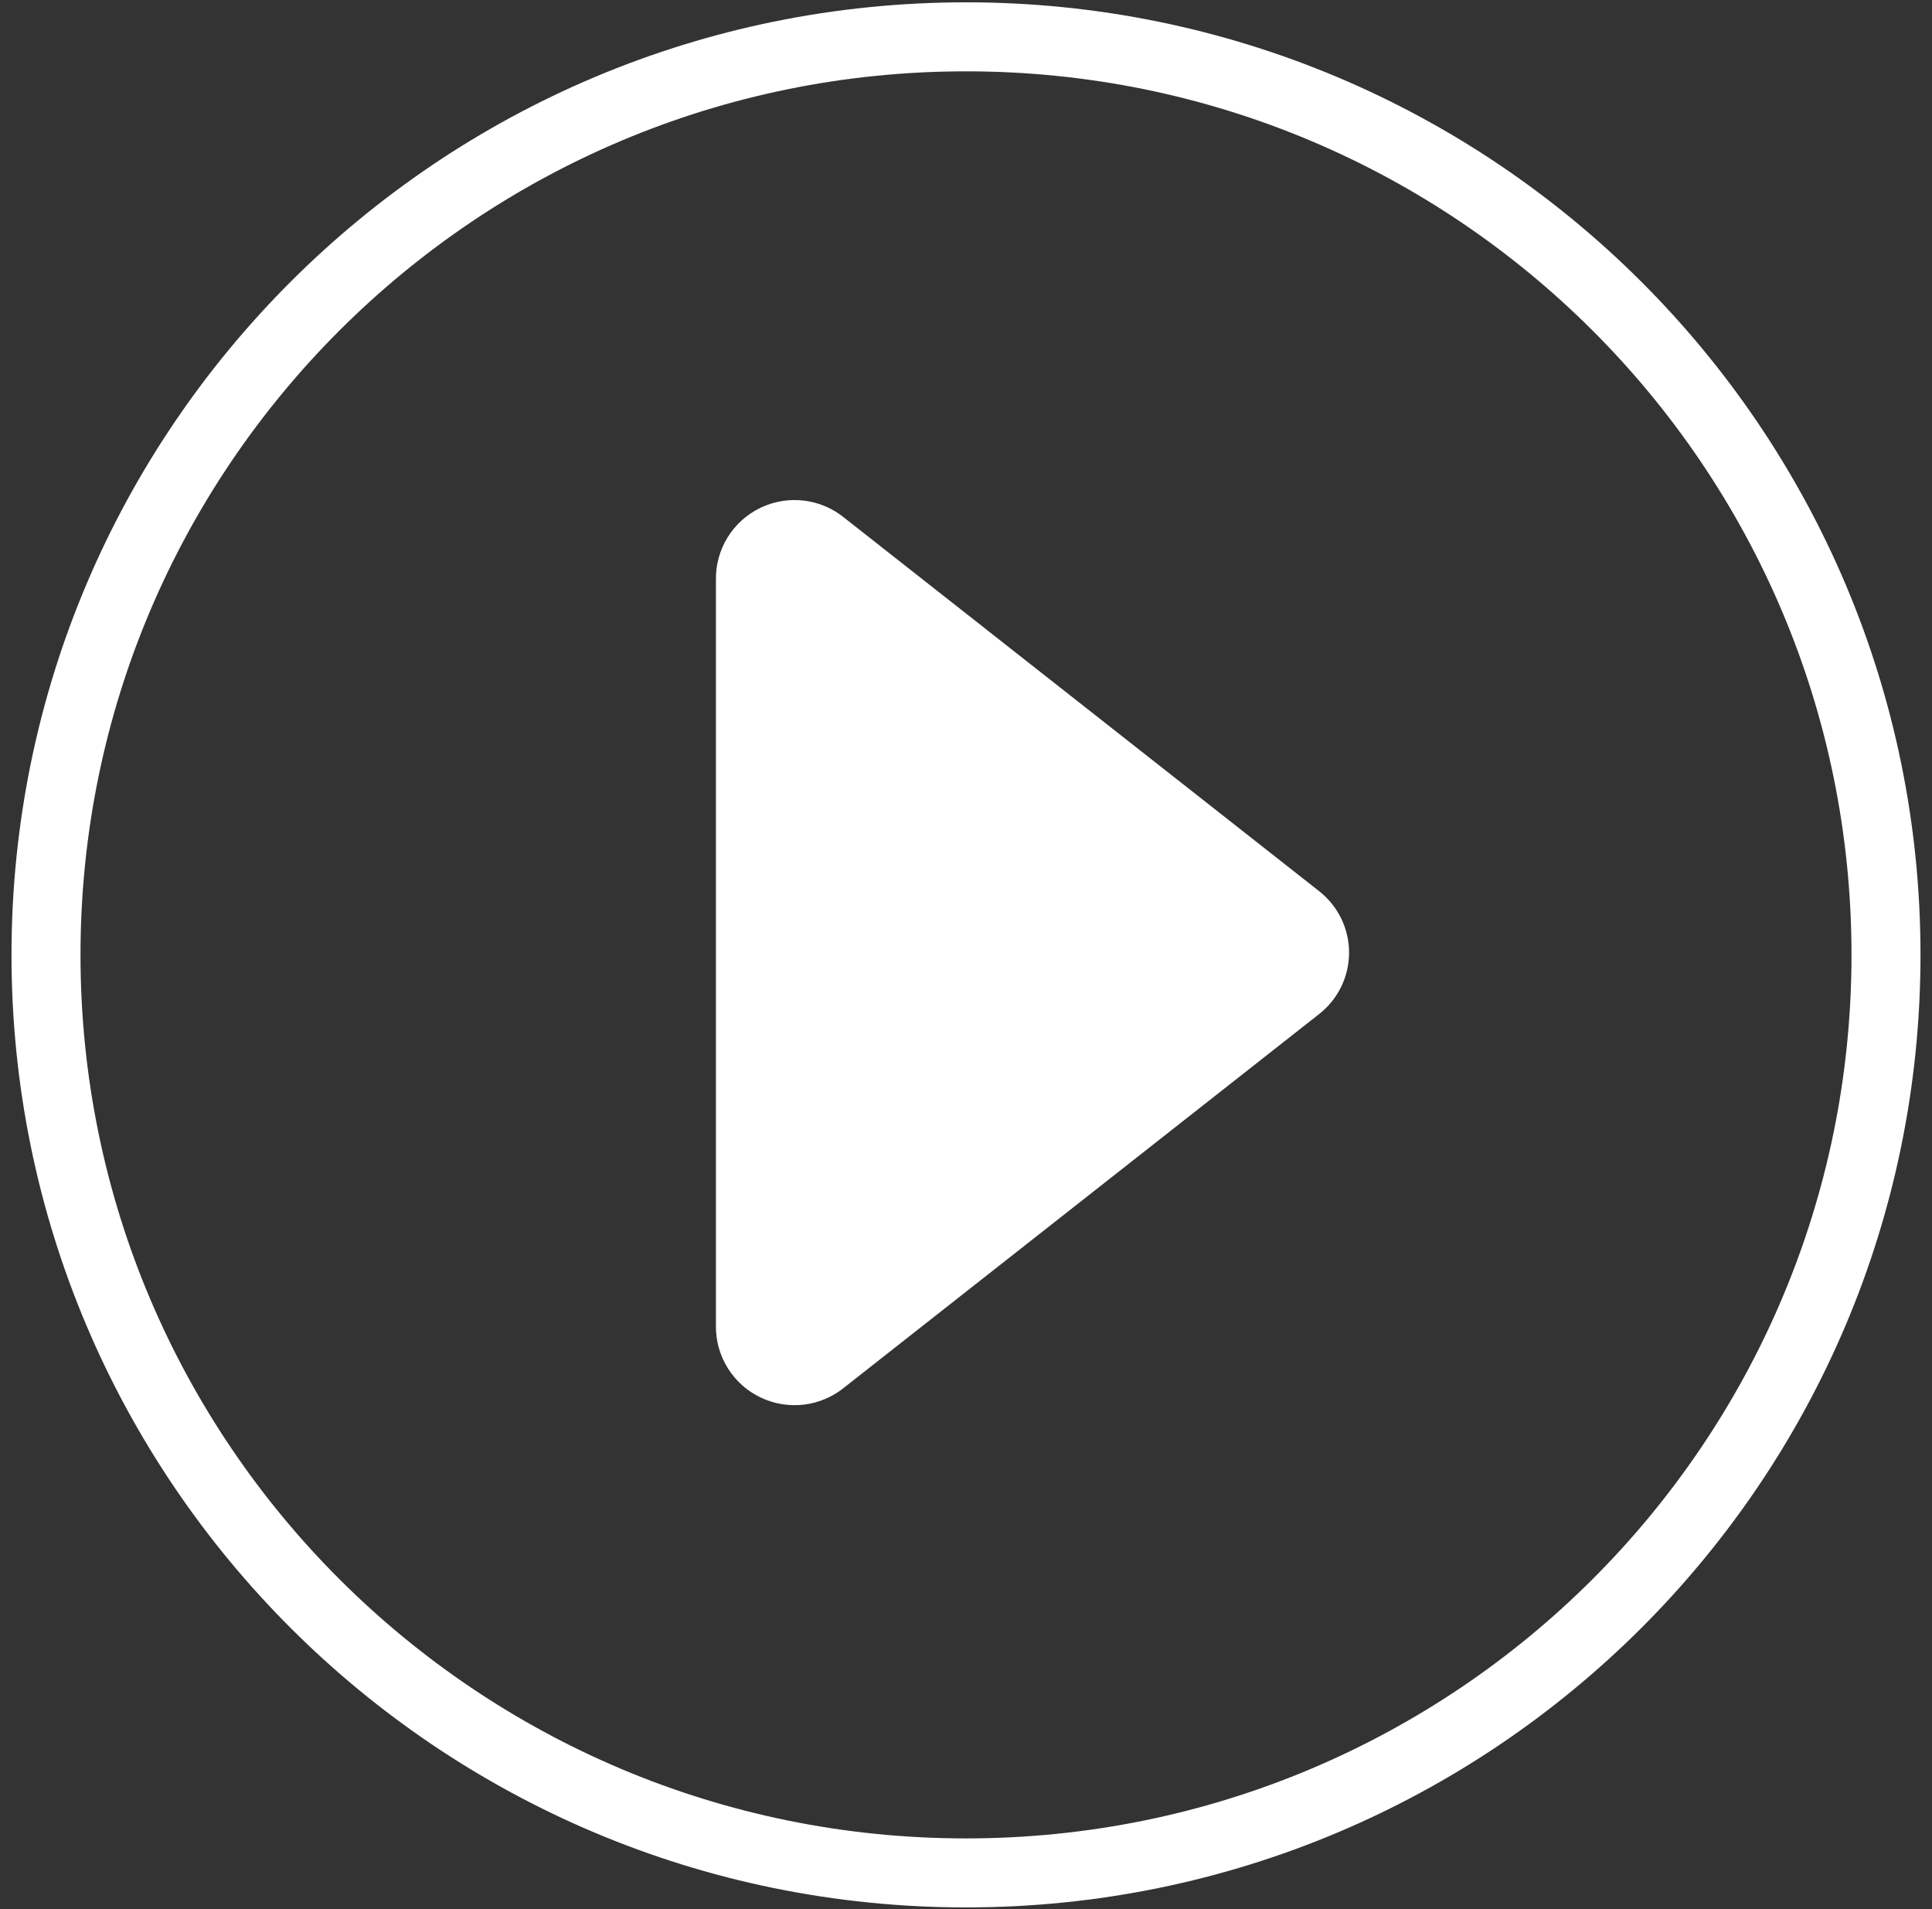
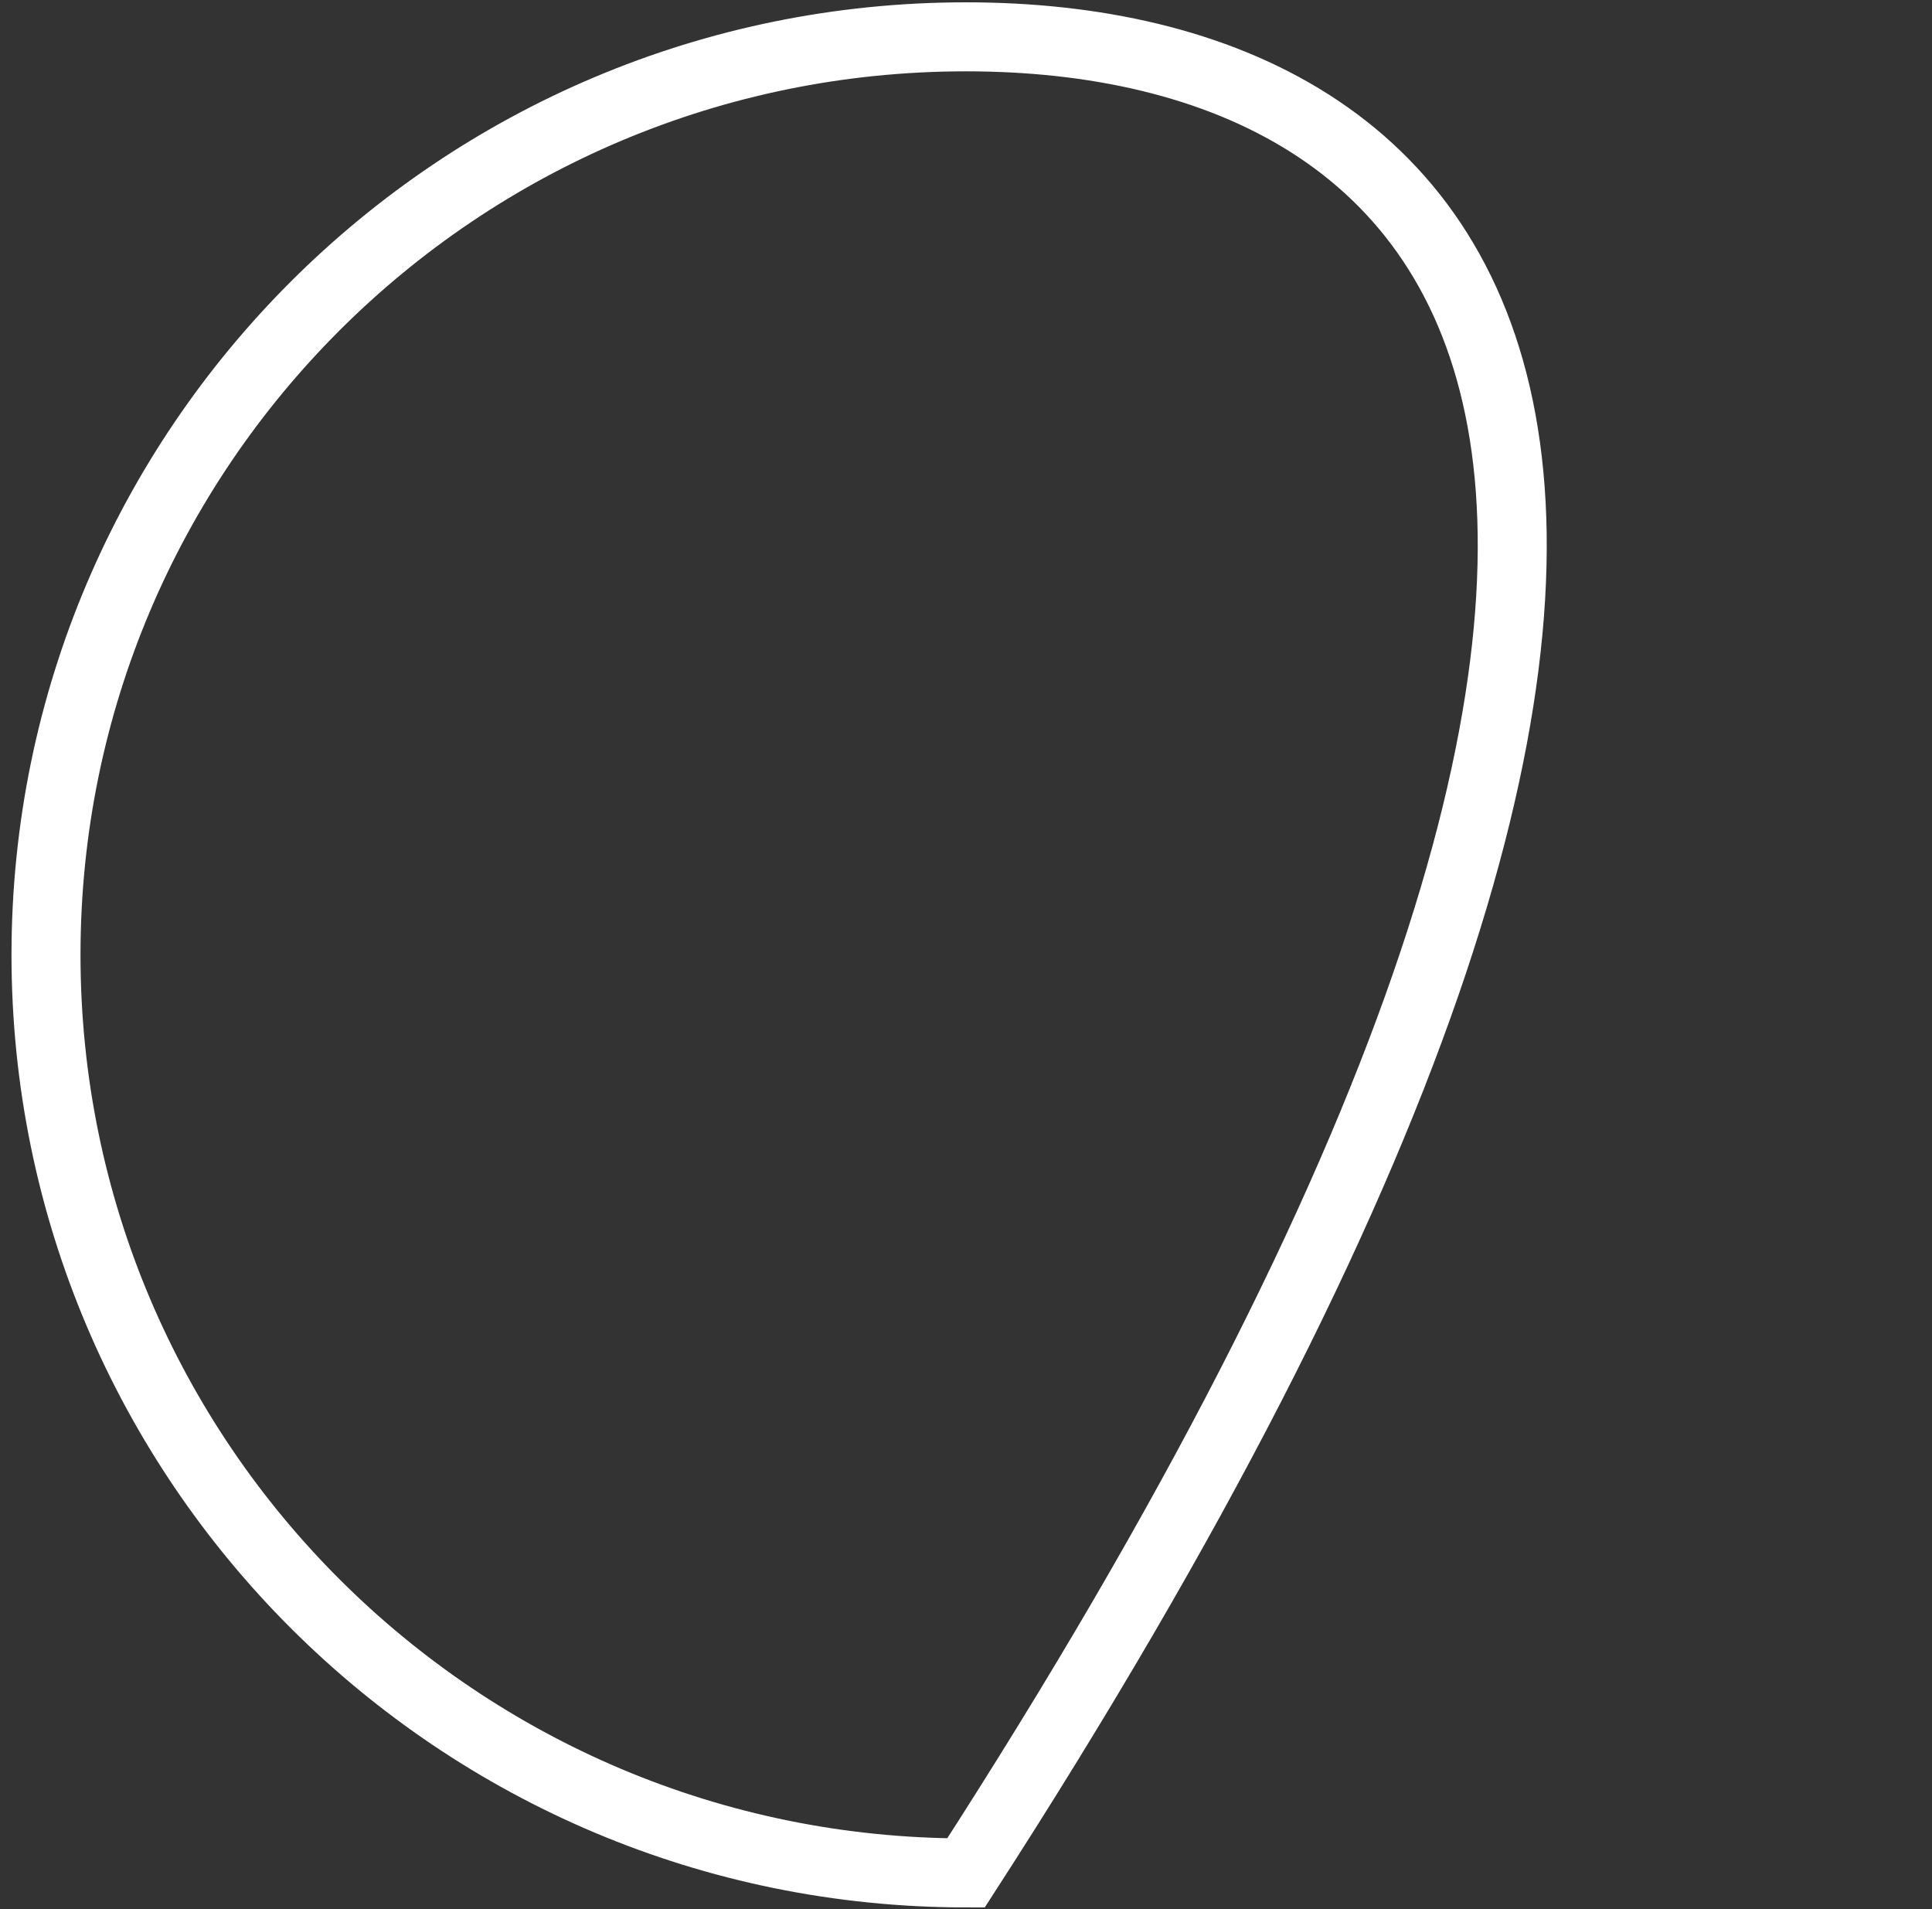
<svg xmlns="http://www.w3.org/2000/svg" width="84" height="83" viewBox="0 0 84 83" fill="none">
  <rect x="0" y="0" width="84" height="83" fill="#333333" stroke="none" />
-   <path d="M42 81.423C64.091 81.423 82 63.554 82 41.512C82 19.47 64.091 1.601 42 1.601C19.909 1.601 2 19.47 2 41.512C2 63.554 19.909 81.423 42 81.423Z" stroke="white" stroke-width="3" stroke-miterlimit="10" stroke-linecap="round" />
-   <path d="M57.355 38.744L36.731 22.528C36.229 22.111 35.617 21.846 34.969 21.765C34.32 21.685 33.662 21.791 33.072 22.072C32.483 22.353 31.986 22.797 31.641 23.351C31.297 23.905 31.118 24.546 31.127 25.198V57.63C31.118 58.282 31.297 58.923 31.641 59.477C31.986 60.031 32.483 60.475 33.072 60.756C33.662 61.037 34.32 61.143 34.969 61.063C35.617 60.982 36.229 60.717 36.731 60.3L57.355 44.084C57.76 43.766 58.087 43.361 58.313 42.898C58.538 42.436 58.655 41.928 58.655 41.414C58.655 40.9 58.538 40.392 58.313 39.93C58.087 39.467 57.76 39.062 57.355 38.744L36.731 22.528C36.229 22.111 35.617 21.846 34.969 21.765C34.32 21.685 33.662 21.791 33.072 22.072C32.483 22.353 31.986 22.797 31.641 23.351C31.297 23.905 31.118 24.546 31.127 25.198V57.63C31.118 58.282 31.297 58.923 31.641 59.477C31.986 60.031 32.483 60.475 33.072 60.756C33.662 61.037 34.32 61.143 34.969 61.063C35.617 60.982 36.229 60.717 36.731 60.3L57.355 44.084C57.76 43.766 58.087 43.361 58.313 42.898C58.538 42.436 58.655 41.928 58.655 41.414C58.655 40.9 58.538 40.392 58.313 39.93C58.087 39.467 57.76 39.062 57.355 38.744Z" fill="white" />
+   <path d="M42 81.423C82 19.47 64.091 1.601 42 1.601C19.909 1.601 2 19.47 2 41.512C2 63.554 19.909 81.423 42 81.423Z" stroke="white" stroke-width="3" stroke-miterlimit="10" stroke-linecap="round" />
</svg>